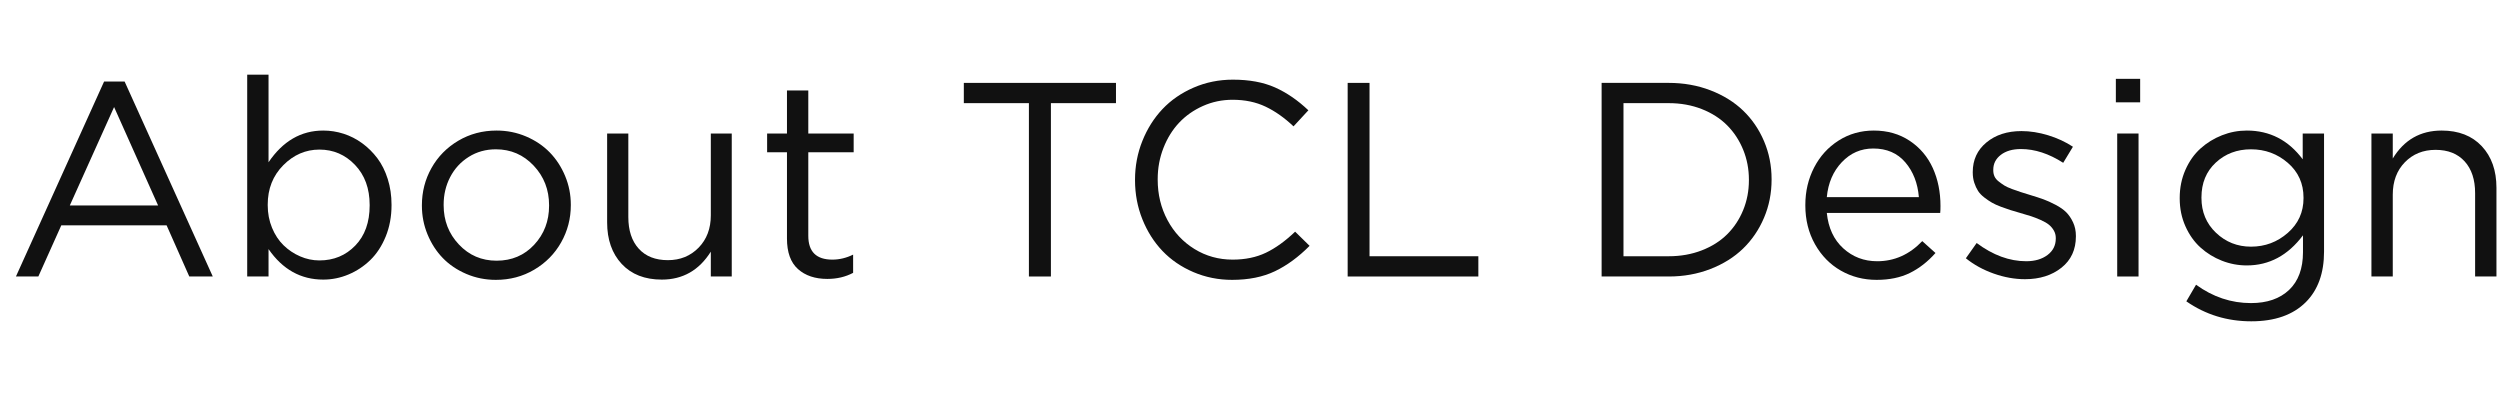
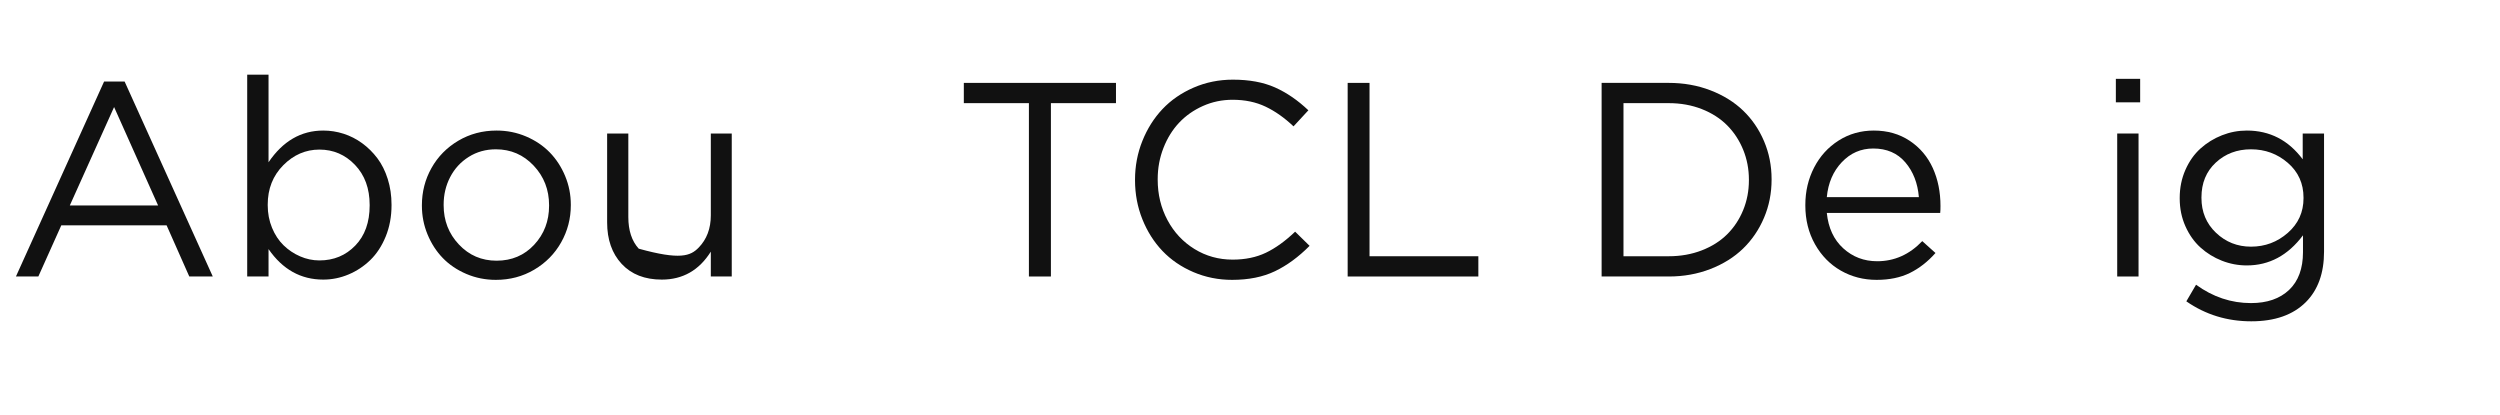
<svg xmlns="http://www.w3.org/2000/svg" width="217px" height="36px" viewBox="0 0 217 36" version="1.1">
  <title>About TCL Design-m</title>
  <g id="works" stroke="none" stroke-width="1" fill="none" fill-rule="evenodd">
    <g id="画板" transform="translate(-646, -486)">
      <g id="About-TCL-Design-m" transform="translate(646.445, 486)">
        <g id="About-TCL-Design" transform="translate(0.938, 6.48)" fill="#111111" fill-rule="nonzero">
          <g>
            <path d="M0,17.52 L7.652,0.598 L9.434,0.598 L17.086,17.52 L15.047,17.52 L13.078,13.078 L3.938,13.078 L1.945,17.52 L0,17.52 Z M4.676,11.355 L12.34,11.355 L8.52,2.812 L4.676,11.355 Z" id="形状" />
            <path d="M20.074,17.52 L20.074,0 L21.926,0 L21.926,7.605 C23.168,5.77 24.75,4.852 26.672,4.852 C27.273,4.852 27.861,4.943 28.436,5.127 C29.01,5.311 29.547,5.584 30.047,5.947 C30.547,6.311 30.988,6.746 31.371,7.254 C31.754,7.762 32.055,8.363 32.273,9.059 C32.492,9.754 32.602,10.496 32.602,11.285 L32.602,11.332 C32.602,12.316 32.434,13.221 32.098,14.045 C31.762,14.869 31.316,15.551 30.762,16.09 C30.207,16.629 29.576,17.047 28.869,17.344 C28.162,17.641 27.43,17.789 26.672,17.789 C24.727,17.789 23.145,16.906 21.926,15.141 L21.926,17.52 L20.074,17.52 Z M21.855,11.332 C21.855,12.035 21.98,12.689 22.23,13.295 C22.48,13.9 22.814,14.406 23.232,14.812 C23.65,15.219 24.129,15.539 24.668,15.773 C25.207,16.008 25.766,16.125 26.344,16.125 C27.586,16.125 28.623,15.695 29.455,14.836 C30.287,13.977 30.703,12.816 30.703,11.355 L30.703,11.309 C30.703,9.879 30.279,8.721 29.432,7.834 C28.584,6.947 27.555,6.504 26.344,6.504 C25.148,6.504 24.102,6.957 23.203,7.863 C22.305,8.77 21.855,9.91 21.855,11.285 L21.855,11.332 Z" id="形状" />
            <path d="M35.238,11.379 L35.238,11.332 C35.238,10.168 35.516,9.092 36.07,8.104 C36.625,7.115 37.4,6.326 38.396,5.736 C39.393,5.146 40.5,4.852 41.719,4.852 C42.625,4.852 43.48,5.023 44.285,5.367 C45.09,5.711 45.773,6.172 46.336,6.75 C46.898,7.328 47.344,8.012 47.672,8.801 C48,9.59 48.164,10.418 48.164,11.285 L48.164,11.332 C48.164,12.488 47.885,13.562 47.326,14.555 C46.768,15.547 45.988,16.338 44.988,16.928 C43.988,17.518 42.879,17.812 41.66,17.812 C40.754,17.812 39.898,17.641 39.094,17.297 C38.289,16.953 37.607,16.492 37.049,15.914 C36.49,15.336 36.049,14.652 35.725,13.863 C35.4,13.074 35.238,12.246 35.238,11.379 Z M37.125,11.332 C37.125,12.668 37.566,13.805 38.449,14.742 C39.332,15.68 40.422,16.148 41.719,16.148 C43.039,16.148 44.129,15.686 44.988,14.76 C45.848,13.834 46.277,12.707 46.277,11.379 L46.277,11.332 C46.277,9.988 45.832,8.844 44.941,7.898 C44.051,6.953 42.957,6.48 41.66,6.48 C40.785,6.48 40,6.699 39.305,7.137 C38.609,7.574 38.072,8.158 37.693,8.889 C37.314,9.619 37.125,10.418 37.125,11.285 L37.125,11.332 Z" id="形状" />
-             <path d="M51.316,12.82 L51.316,5.109 L53.156,5.109 L53.156,12.363 C53.156,13.527 53.457,14.441 54.059,15.105 C54.66,15.77 55.504,16.102 56.59,16.102 C57.66,16.102 58.549,15.74 59.256,15.018 C59.963,14.295 60.316,13.359 60.316,12.211 L60.316,5.109 L62.133,5.109 L62.133,17.52 L60.316,17.52 L60.316,15.363 C59.301,16.98 57.883,17.789 56.062,17.789 C54.586,17.789 53.426,17.336 52.582,16.43 C51.738,15.523 51.316,14.32 51.316,12.82 Z" id="路径" />
-             <path d="M65.203,6.738 L65.203,5.109 L66.926,5.109 L66.926,1.371 L68.777,1.371 L68.777,5.109 L72.715,5.109 L72.715,6.738 L68.777,6.738 L68.777,13.992 C68.777,15.367 69.473,16.055 70.863,16.055 C71.48,16.055 72.082,15.91 72.668,15.621 L72.668,17.203 C72.004,17.555 71.258,17.73 70.43,17.73 C69.367,17.73 68.518,17.445 67.881,16.875 C67.244,16.305 66.926,15.422 66.926,14.227 L66.926,6.738 L65.203,6.738 Z" id="路径" />
+             <path d="M51.316,12.82 L51.316,5.109 L53.156,5.109 L53.156,12.363 C53.156,13.527 53.457,14.441 54.059,15.105 C57.66,16.102 58.549,15.74 59.256,15.018 C59.963,14.295 60.316,13.359 60.316,12.211 L60.316,5.109 L62.133,5.109 L62.133,17.52 L60.316,17.52 L60.316,15.363 C59.301,16.98 57.883,17.789 56.062,17.789 C54.586,17.789 53.426,17.336 52.582,16.43 C51.738,15.523 51.316,14.32 51.316,12.82 Z" id="路径" />
            <polygon id="路径" points="82.277 2.473 82.277 0.715 95.484 0.715 95.484 2.473 89.836 2.473 89.836 17.52 87.926 17.52 87.926 2.473" />
            <path d="M97.137,9.164 L97.137,9.117 C97.137,7.938 97.35,6.816 97.775,5.754 C98.201,4.691 98.783,3.77 99.521,2.988 C100.26,2.207 101.16,1.586 102.223,1.125 C103.285,0.664 104.422,0.434 105.633,0.434 C107.055,0.434 108.271,0.658 109.283,1.107 C110.295,1.557 111.262,2.219 112.184,3.094 L110.895,4.488 C110.113,3.746 109.305,3.176 108.469,2.777 C107.633,2.379 106.68,2.18 105.609,2.18 C104.695,2.18 103.836,2.359 103.031,2.719 C102.227,3.078 101.537,3.562 100.963,4.172 C100.389,4.781 99.936,5.512 99.604,6.363 C99.271,7.215 99.105,8.117 99.105,9.07 L99.105,9.117 C99.105,10.398 99.389,11.568 99.955,12.627 C100.521,13.686 101.303,14.521 102.299,15.135 C103.295,15.748 104.398,16.055 105.609,16.055 C106.703,16.055 107.666,15.855 108.498,15.457 C109.33,15.059 110.176,14.449 111.035,13.629 L112.289,14.859 C111.328,15.828 110.326,16.562 109.283,17.062 C108.24,17.562 107,17.812 105.562,17.812 C104.375,17.812 103.256,17.588 102.205,17.139 C101.154,16.689 100.26,16.078 99.521,15.305 C98.783,14.531 98.201,13.613 97.775,12.551 C97.35,11.488 97.137,10.359 97.137,9.164 Z" id="路径" />
            <polygon id="路径" points="115.594 17.52 115.594 0.715 117.492 0.715 117.492 15.762 126.938 15.762 126.938 17.52" />
            <path d="M137.637,17.52 L137.637,0.715 L143.461,0.715 C144.758,0.715 145.965,0.93 147.082,1.359 C148.199,1.789 149.145,2.375 149.918,3.117 C150.691,3.859 151.297,4.744 151.734,5.771 C152.172,6.799 152.391,7.898 152.391,9.07 L152.391,9.117 C152.391,10.289 152.172,11.391 151.734,12.422 C151.297,13.453 150.691,14.344 149.918,15.094 C149.145,15.844 148.199,16.436 147.082,16.869 C145.965,17.303 144.758,17.52 143.461,17.52 L137.637,17.52 Z M139.535,15.762 L143.461,15.762 C144.5,15.762 145.457,15.592 146.332,15.252 C147.207,14.912 147.941,14.447 148.535,13.857 C149.129,13.268 149.592,12.568 149.924,11.76 C150.256,10.951 150.422,10.086 150.422,9.164 L150.422,9.117 C150.422,8.195 150.256,7.328 149.924,6.516 C149.592,5.703 149.129,4.998 148.535,4.4 C147.941,3.803 147.207,3.332 146.332,2.988 C145.457,2.645 144.5,2.473 143.461,2.473 L139.535,2.473 L139.535,15.762 Z" id="形状" />
            <path d="M155.32,11.355 L155.32,11.309 C155.32,10.129 155.574,9.047 156.082,8.062 C156.59,7.078 157.299,6.297 158.209,5.719 C159.119,5.141 160.137,4.852 161.262,4.852 C162.449,4.852 163.488,5.148 164.379,5.742 C165.27,6.336 165.938,7.123 166.383,8.104 C166.828,9.084 167.051,10.184 167.051,11.402 C167.051,11.66 167.043,11.859 167.027,12 L157.184,12 C157.316,13.305 157.793,14.33 158.613,15.076 C159.434,15.822 160.414,16.195 161.555,16.195 C163.055,16.195 164.359,15.613 165.469,14.449 L166.617,15.48 C165.945,16.238 165.203,16.816 164.391,17.215 C163.578,17.613 162.617,17.812 161.508,17.812 C160.375,17.812 159.34,17.545 158.402,17.01 C157.465,16.475 156.717,15.711 156.158,14.719 C155.6,13.727 155.32,12.605 155.32,11.355 Z M157.184,10.629 L165.176,10.629 C165.074,9.418 164.682,8.412 163.998,7.611 C163.314,6.811 162.387,6.41 161.215,6.41 C160.145,6.41 159.234,6.807 158.484,7.6 C157.734,8.393 157.301,9.402 157.184,10.629 Z" id="形状" />
-             <path d="M169.254,15.938 L170.191,14.613 C171.605,15.668 173.039,16.195 174.492,16.195 C175.242,16.195 175.857,16.016 176.338,15.656 C176.818,15.297 177.059,14.82 177.059,14.227 L177.059,14.18 C177.059,13.938 177,13.717 176.883,13.518 C176.766,13.318 176.621,13.15 176.449,13.014 C176.277,12.877 176.041,12.742 175.74,12.609 C175.439,12.477 175.164,12.369 174.914,12.287 C174.664,12.205 174.344,12.109 173.953,12 C173.602,11.898 173.318,11.814 173.104,11.748 C172.889,11.682 172.621,11.588 172.301,11.467 C171.98,11.346 171.719,11.227 171.516,11.109 C171.312,10.992 171.094,10.844 170.859,10.664 C170.625,10.484 170.443,10.295 170.314,10.096 C170.186,9.896 170.076,9.66 169.986,9.387 C169.896,9.113 169.852,8.816 169.852,8.496 L169.852,8.449 C169.852,7.395 170.248,6.539 171.041,5.883 C171.834,5.227 172.848,4.898 174.082,4.898 C174.832,4.898 175.604,5.02 176.396,5.262 C177.189,5.504 177.906,5.836 178.547,6.258 L177.703,7.652 C176.461,6.855 175.238,6.457 174.035,6.457 C173.309,6.457 172.727,6.625 172.289,6.961 C171.852,7.297 171.633,7.727 171.633,8.25 L171.633,8.309 C171.633,8.496 171.668,8.67 171.738,8.83 C171.809,8.99 171.932,9.139 172.107,9.275 C172.283,9.412 172.445,9.527 172.594,9.621 C172.742,9.715 172.969,9.818 173.273,9.932 C173.578,10.045 173.818,10.129 173.994,10.184 C174.17,10.238 174.445,10.324 174.82,10.441 C175.289,10.582 175.68,10.709 175.992,10.822 C176.305,10.936 176.654,11.094 177.041,11.297 C177.428,11.5 177.736,11.717 177.967,11.947 C178.197,12.178 178.395,12.469 178.559,12.82 C178.723,13.172 178.805,13.562 178.805,13.992 L178.805,14.039 C178.805,15.188 178.387,16.094 177.551,16.758 C176.715,17.422 175.66,17.754 174.387,17.754 C173.496,17.754 172.592,17.592 171.674,17.268 C170.756,16.943 169.949,16.5 169.254,15.938 Z" id="路径" />
            <path d="M182.273,2.402 L182.273,0.363 L184.383,0.363 L184.383,2.402 L182.273,2.402 Z M182.391,17.52 L182.391,5.109 L184.242,5.109 L184.242,17.52 L182.391,17.52 Z" id="形状" />
            <path d="M187.816,10.746 L187.816,10.699 C187.816,9.824 187.98,9.014 188.309,8.268 C188.637,7.521 189.074,6.902 189.621,6.41 C190.168,5.918 190.789,5.535 191.484,5.262 C192.18,4.988 192.898,4.852 193.641,4.852 C195.633,4.852 197.25,5.684 198.492,7.348 L198.492,5.109 L200.344,5.109 L200.344,15.363 C200.344,17.23 199.816,18.691 198.762,19.746 C197.652,20.855 196.074,21.41 194.027,21.41 C191.934,21.41 190.055,20.832 188.391,19.676 L189.234,18.234 C190.695,19.297 192.285,19.828 194.004,19.828 C195.402,19.828 196.504,19.447 197.309,18.686 C198.113,17.924 198.516,16.832 198.516,15.41 L198.516,13.945 C197.211,15.688 195.586,16.559 193.641,16.559 C192.891,16.559 192.168,16.422 191.473,16.148 C190.777,15.875 190.158,15.492 189.615,15 C189.072,14.508 188.637,13.893 188.309,13.154 C187.98,12.416 187.816,11.613 187.816,10.746 Z M189.703,10.699 C189.703,11.918 190.125,12.928 190.969,13.729 C191.812,14.529 192.824,14.93 194.004,14.93 C195.223,14.93 196.287,14.531 197.197,13.734 C198.107,12.938 198.562,11.934 198.562,10.723 L198.562,10.676 C198.562,9.449 198.109,8.443 197.203,7.658 C196.297,6.873 195.23,6.48 194.004,6.48 C192.793,6.48 191.773,6.865 190.945,7.635 C190.117,8.404 189.703,9.41 189.703,10.652 L189.703,10.699 Z" id="形状" />
-             <path d="M204.457,17.52 L204.457,5.109 L206.309,5.109 L206.309,7.277 C207.293,5.66 208.707,4.852 210.551,4.852 C212.027,4.852 213.189,5.305 214.037,6.211 C214.885,7.117 215.309,8.32 215.309,9.82 L215.309,17.52 L213.457,17.52 L213.457,10.277 C213.457,9.113 213.154,8.197 212.549,7.529 C211.943,6.861 211.102,6.527 210.023,6.527 C208.945,6.527 208.057,6.887 207.357,7.605 C206.658,8.324 206.309,9.262 206.309,10.418 L206.309,17.52 L204.457,17.52 Z" id="路径" />
          </g>
        </g>
        <rect id="矩形" x="0" y="0" width="92" height="36" rx="8" />
      </g>
    </g>
  </g>
</svg>